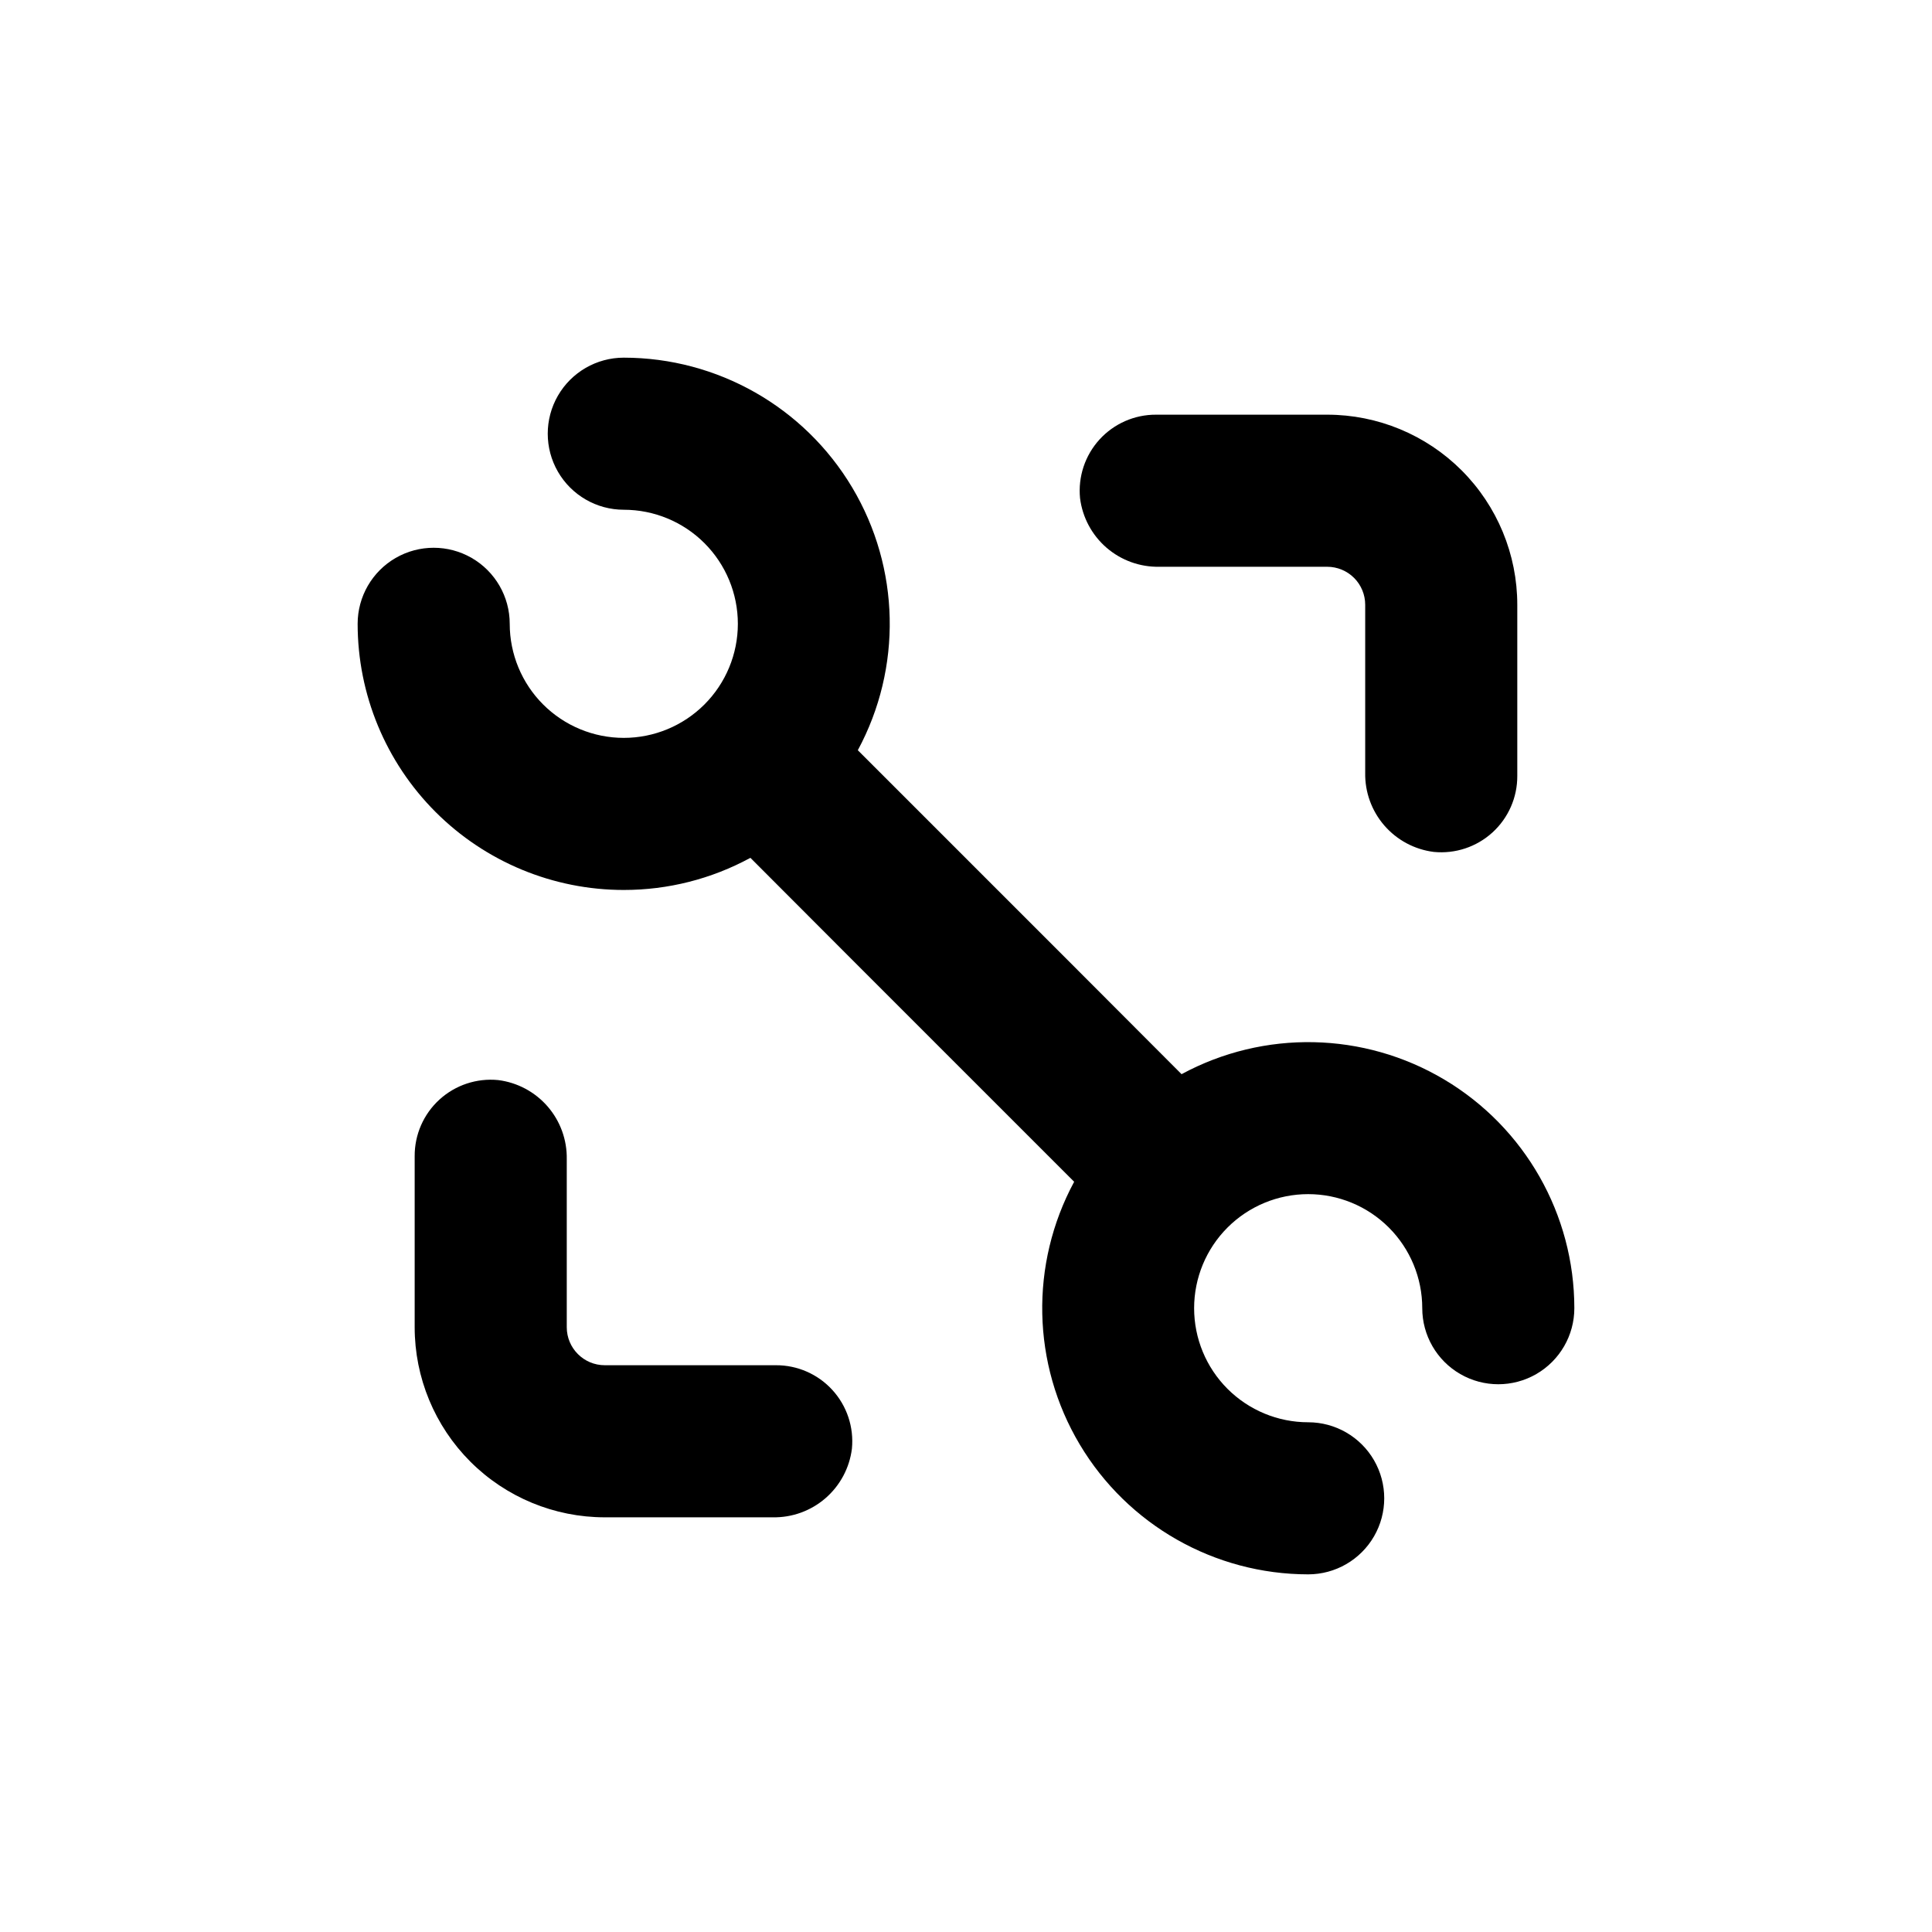
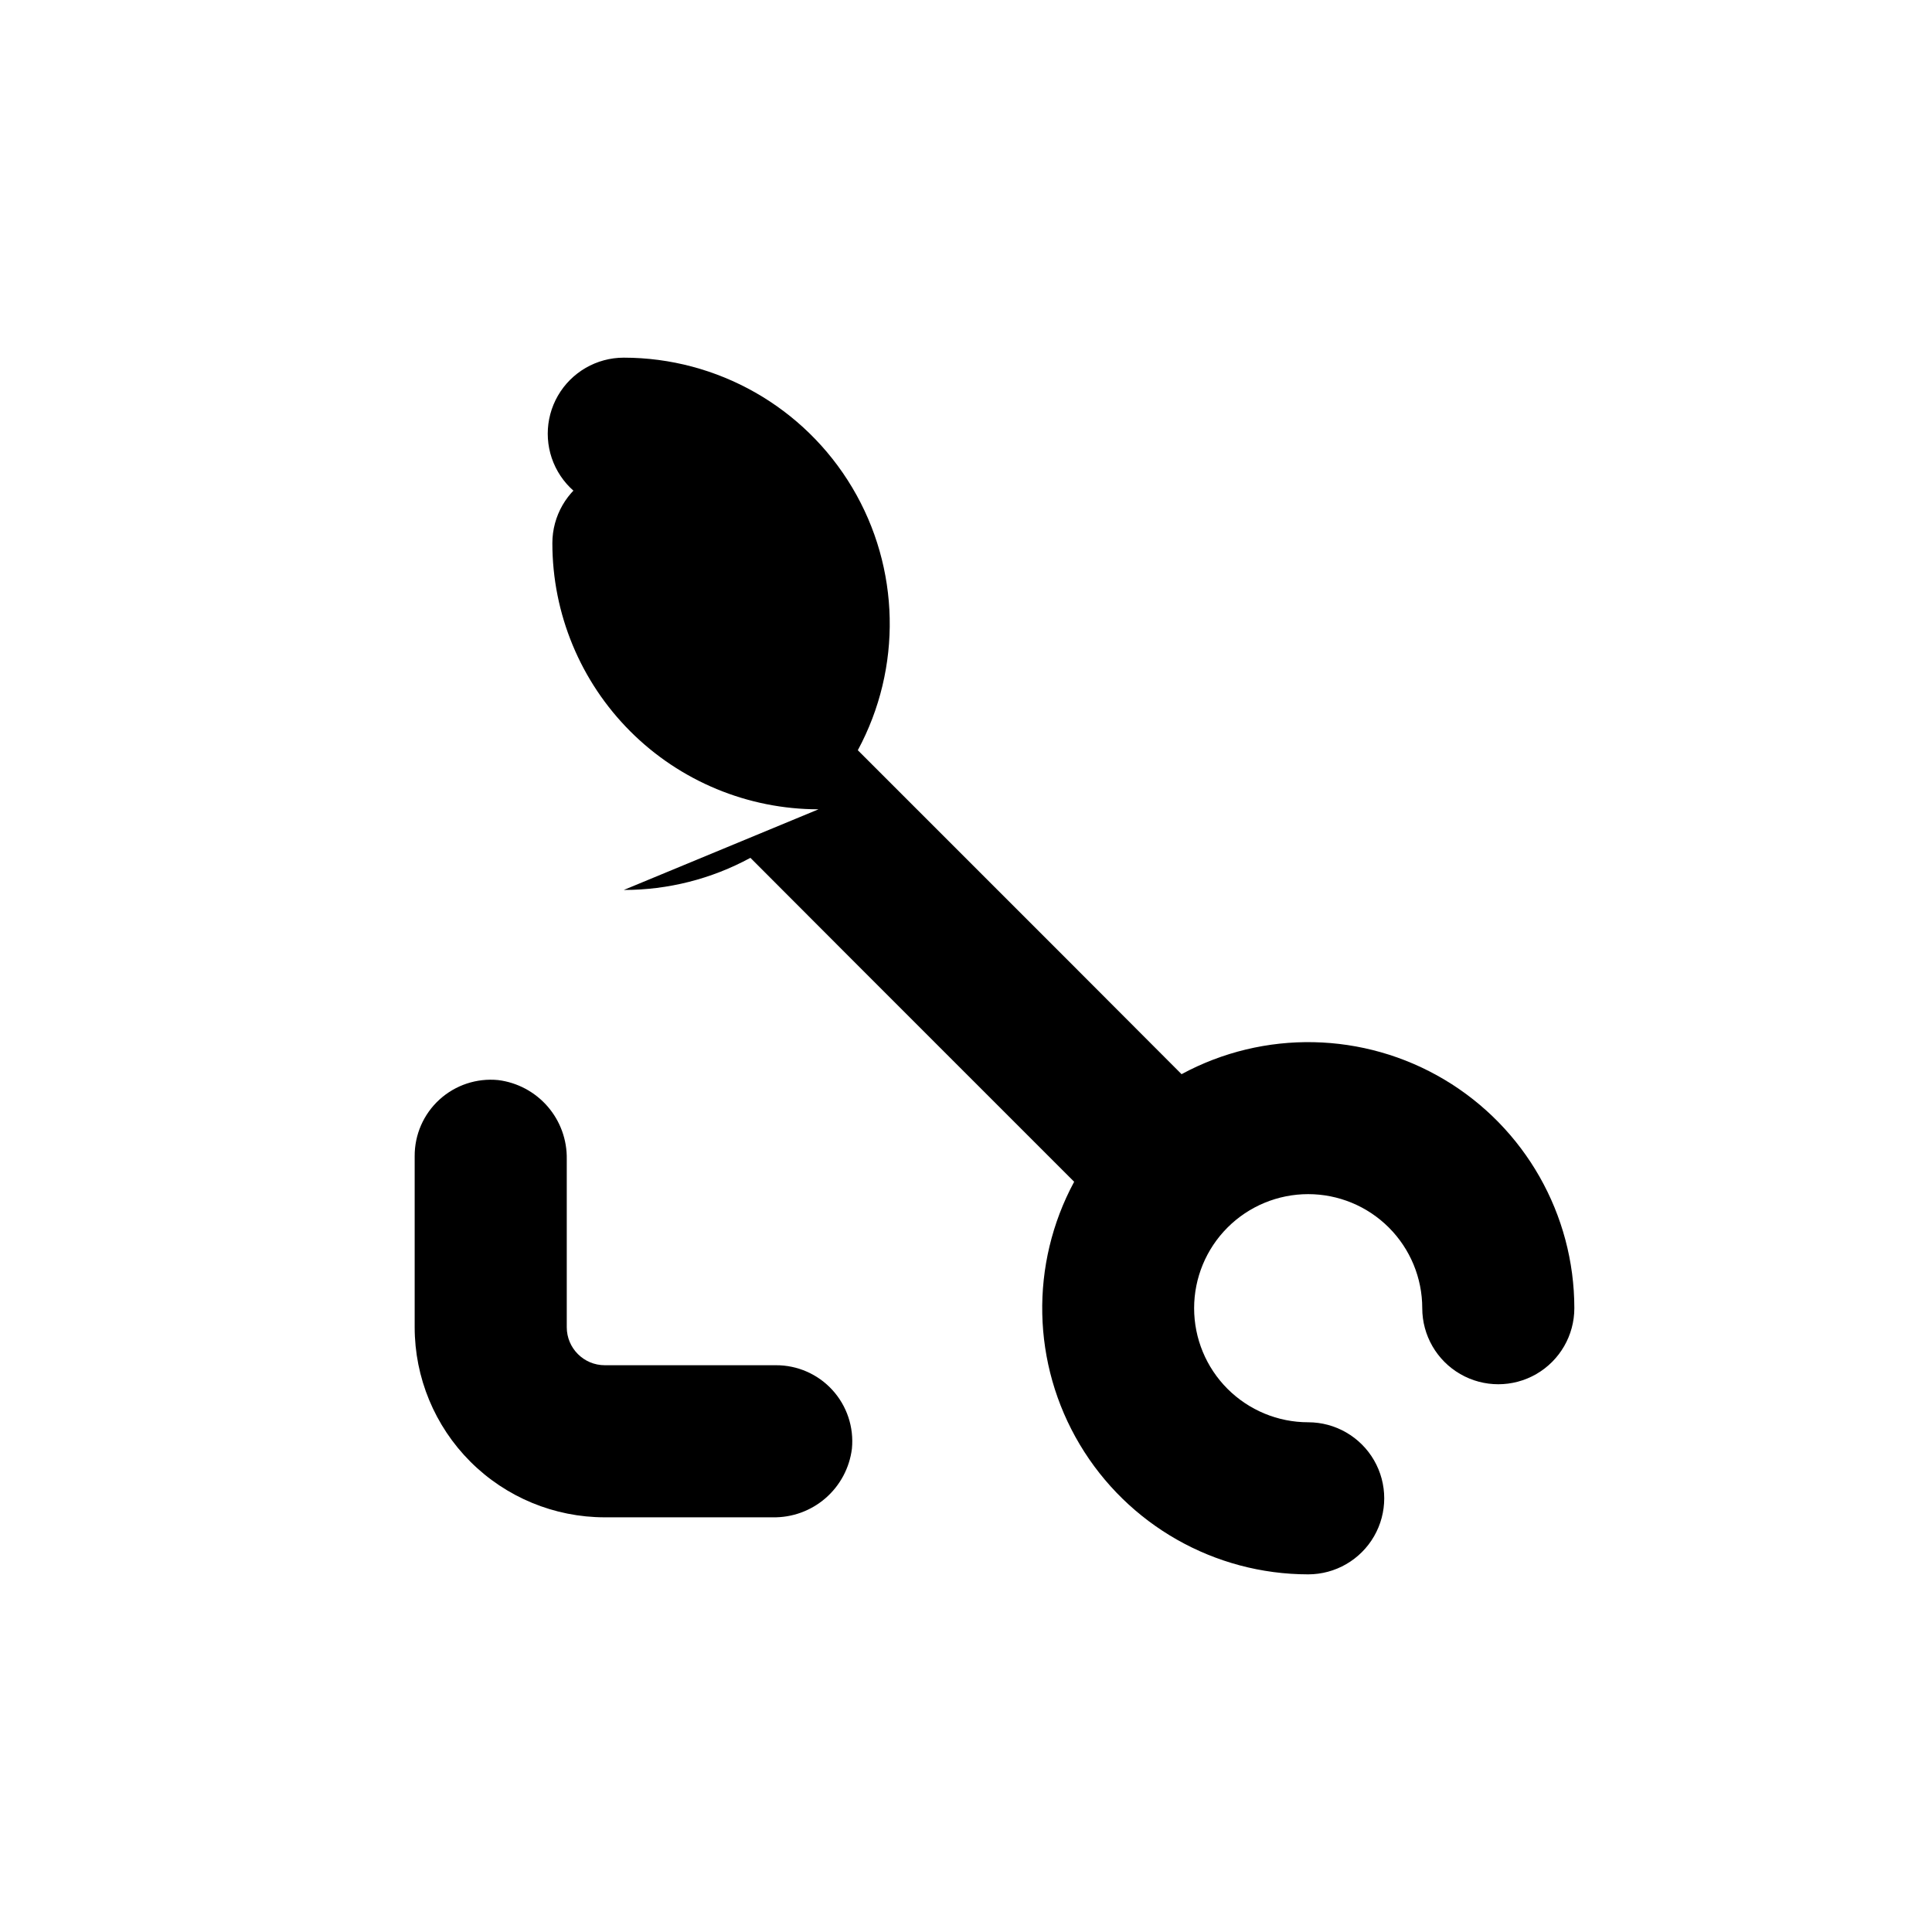
<svg xmlns="http://www.w3.org/2000/svg" fill="#000000" width="800px" height="800px" version="1.1" viewBox="144 144 512 512">
  <g>
    <path d="m276.01 430.23c-5.676-0.555-11.324 1.32-15.539 5.16-4.215 3.84-6.606 9.289-6.578 14.992v45.344c0 13.363 5.309 26.176 14.754 35.625 9.449 9.449 22.266 14.754 35.625 14.754h44.488c5.129 0.102 10.117-1.699 13.996-5.059 3.879-3.359 6.379-8.035 7.012-13.129 0.555-5.676-1.32-11.32-5.16-15.535-3.84-4.219-9.289-6.609-14.992-6.582h-45.344c-5.562 0-10.074-4.508-10.074-10.074v-44.488c0.102-5.129-1.703-10.117-5.059-13.996-3.359-3.879-8.039-6.379-13.129-7.012z" />
-     <path d="m523.98 369.77c5.68 0.555 11.324-1.32 15.539-5.16 4.215-3.84 6.606-9.289 6.578-14.992v-45.344c0-13.359-5.305-26.176-14.754-35.625-9.449-9.445-22.262-14.754-35.625-14.754h-45.344c-5.703-0.027-11.152 2.363-14.992 6.578-3.84 4.215-5.715 9.863-5.16 15.539 0.633 5.09 3.133 9.77 7.012 13.129 3.879 3.356 8.867 5.16 13.996 5.059h44.488c2.672 0 5.234 1.062 7.125 2.949 1.891 1.891 2.949 4.453 2.949 7.125v44.488c-0.102 5.129 1.703 10.117 5.062 13.996 3.359 3.879 8.035 6.379 13.125 7.012z" />
-     <path d="m309.31 379.85c11.723 0.012 23.258-2.918 33.555-8.516l28.617 28.668 57.184 57.184-0.004-0.004c-11.793 21.852-11.23 48.293 1.484 69.621 12.715 21.328 35.707 34.398 60.535 34.418 7.199 0 13.852-3.844 17.453-10.078 3.602-6.234 3.602-13.918 0-20.152-3.602-6.234-10.254-10.074-17.453-10.074-8.016 0-15.707-3.188-21.375-8.855-5.668-5.668-8.852-13.355-8.852-21.375 0-8.016 3.184-15.707 8.852-21.375 5.668-5.668 13.359-8.852 21.375-8.852 8.02 0 15.707 3.184 21.375 8.852 5.668 5.668 8.855 13.359 8.855 21.375 0 7.199 3.84 13.852 10.074 17.453 6.234 3.602 13.918 3.602 20.152 0 6.234-3.602 10.078-10.254 10.078-17.453-0.008-24.844-13.086-47.852-34.43-60.57s-47.805-13.266-69.66-1.449l-28.613-28.664-57.184-57.184c11.793-21.852 11.23-48.293-1.484-69.621-12.715-21.328-35.703-34.398-60.535-34.414-7.199 0-13.852 3.84-17.453 10.074-3.598 6.234-3.598 13.918 0 20.152 3.602 6.234 10.254 10.078 17.453 10.078 8.016 0 15.707 3.184 21.375 8.852s8.855 13.359 8.855 21.375-3.188 15.707-8.855 21.375-13.359 8.855-21.375 8.855-15.707-3.188-21.375-8.855-8.852-13.359-8.852-21.375c0-7.199-3.844-13.852-10.078-17.453-6.234-3.598-13.918-3.598-20.152 0-6.234 3.602-10.074 10.254-10.074 17.453 0 18.707 7.43 36.648 20.656 49.875s31.168 20.66 49.875 20.66z" />
+     <path d="m309.31 379.85c11.723 0.012 23.258-2.918 33.555-8.516l28.617 28.668 57.184 57.184-0.004-0.004c-11.793 21.852-11.23 48.293 1.484 69.621 12.715 21.328 35.707 34.398 60.535 34.418 7.199 0 13.852-3.844 17.453-10.078 3.602-6.234 3.602-13.918 0-20.152-3.602-6.234-10.254-10.074-17.453-10.074-8.016 0-15.707-3.188-21.375-8.855-5.668-5.668-8.852-13.355-8.852-21.375 0-8.016 3.184-15.707 8.852-21.375 5.668-5.668 13.359-8.852 21.375-8.852 8.02 0 15.707 3.184 21.375 8.852 5.668 5.668 8.855 13.359 8.855 21.375 0 7.199 3.84 13.852 10.074 17.453 6.234 3.602 13.918 3.602 20.152 0 6.234-3.602 10.078-10.254 10.078-17.453-0.008-24.844-13.086-47.852-34.43-60.57s-47.805-13.266-69.66-1.449l-28.613-28.664-57.184-57.184c11.793-21.852 11.23-48.293-1.484-69.621-12.715-21.328-35.703-34.398-60.535-34.414-7.199 0-13.852 3.84-17.453 10.074-3.598 6.234-3.598 13.918 0 20.152 3.602 6.234 10.254 10.078 17.453 10.078 8.016 0 15.707 3.184 21.375 8.852c0-7.199-3.844-13.852-10.078-17.453-6.234-3.598-13.918-3.598-20.152 0-6.234 3.602-10.074 10.254-10.074 17.453 0 18.707 7.43 36.648 20.656 49.875s31.168 20.66 49.875 20.66z" />
  </g>
</svg>